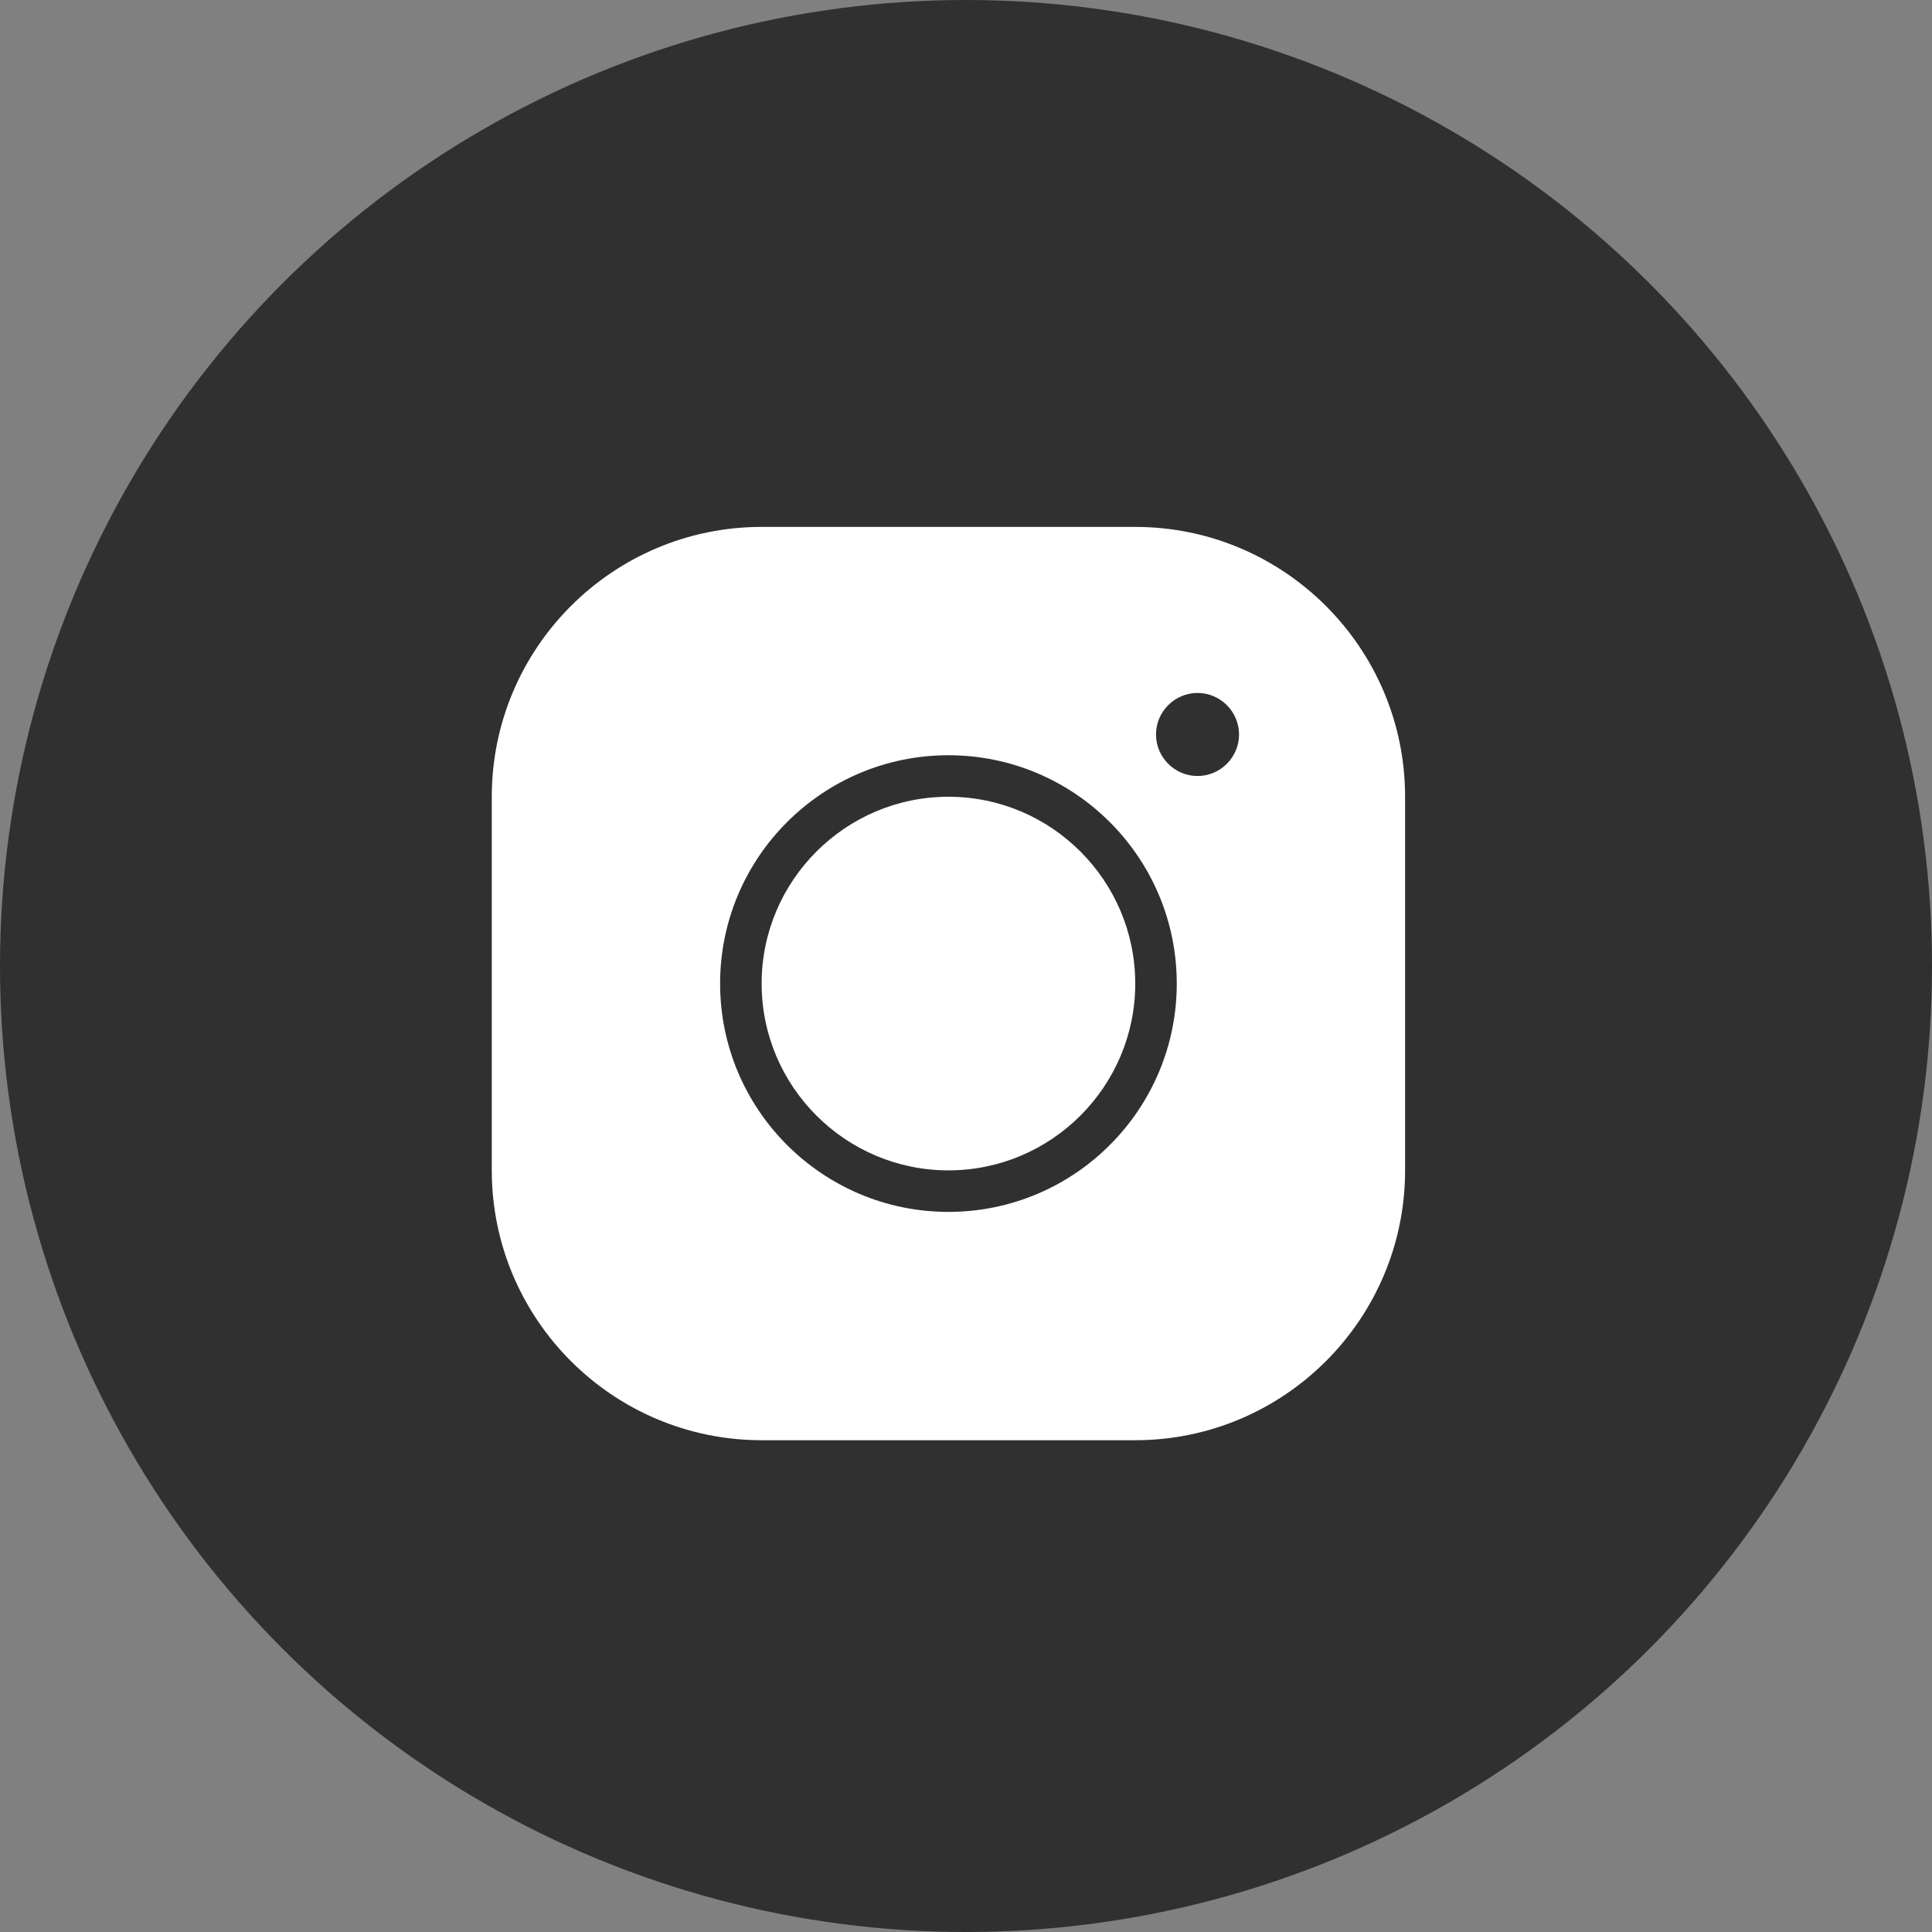
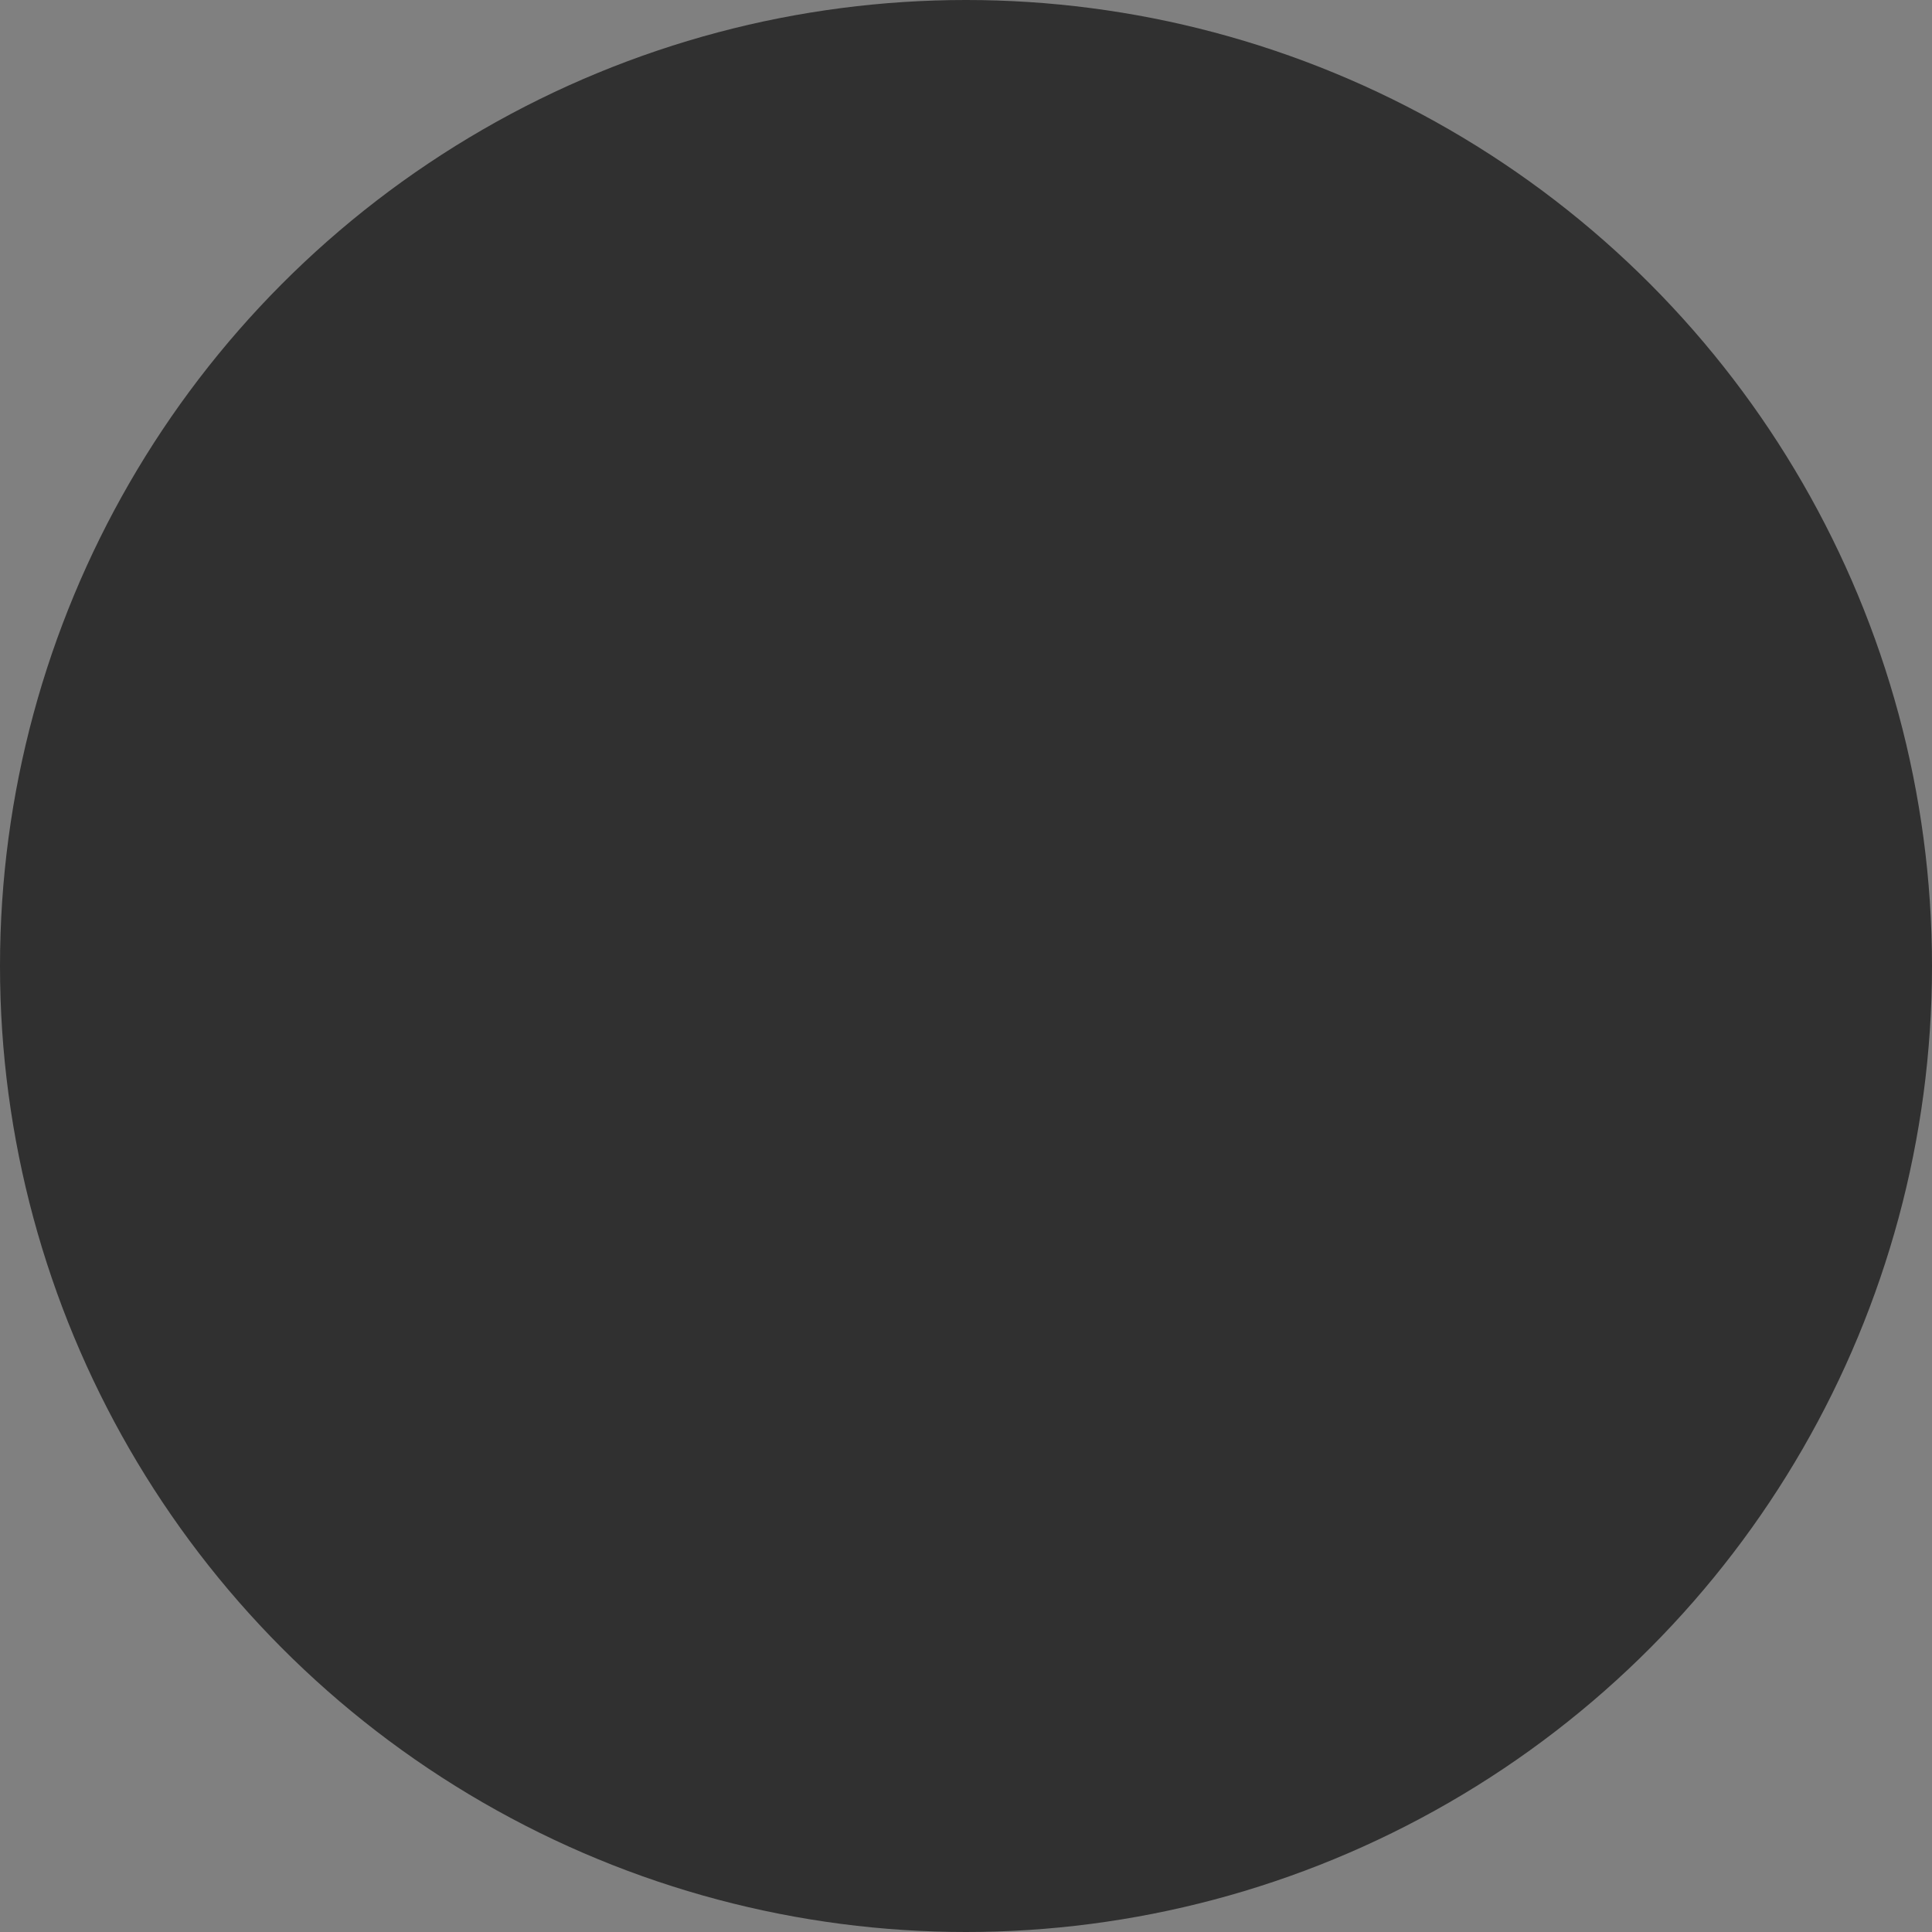
<svg xmlns="http://www.w3.org/2000/svg" width="55" height="55" viewBox="0 0 55 55" fill="none">
  <rect x="0" y="0" width="55" height="55" fill="#808080" stroke="none" />
  <circle cx="27.5" cy="27.5" r="27.5" fill="#303030" />
-   <path d="M32.318 15H21.682C17.445 15 14 18.445 14 22.682V33.318C14 37.555 17.445 41 21.682 41H32.318C36.555 41 40 37.555 40 33.318V22.682C40 18.445 36.555 15 32.318 15ZM27 34.5C23.413 34.5 20.5 31.587 20.5 28C20.5 24.413 23.413 21.5 27 21.5C30.587 21.5 33.5 24.413 33.5 28C33.5 31.587 30.587 34.5 27 34.5ZM34.091 22.091C33.441 22.091 32.909 21.559 32.909 20.909C32.909 20.259 33.441 19.727 34.091 19.727C34.741 19.727 35.273 20.259 35.273 20.909C35.273 21.559 34.741 22.091 34.091 22.091Z" fill="white" />
-   <path d="M32.318 28C32.318 30.931 29.931 33.318 27 33.318C24.069 33.318 21.682 30.931 21.682 28C21.682 25.069 24.069 22.682 27 22.682C29.931 22.682 32.318 25.069 32.318 28Z" fill="white" />
</svg>